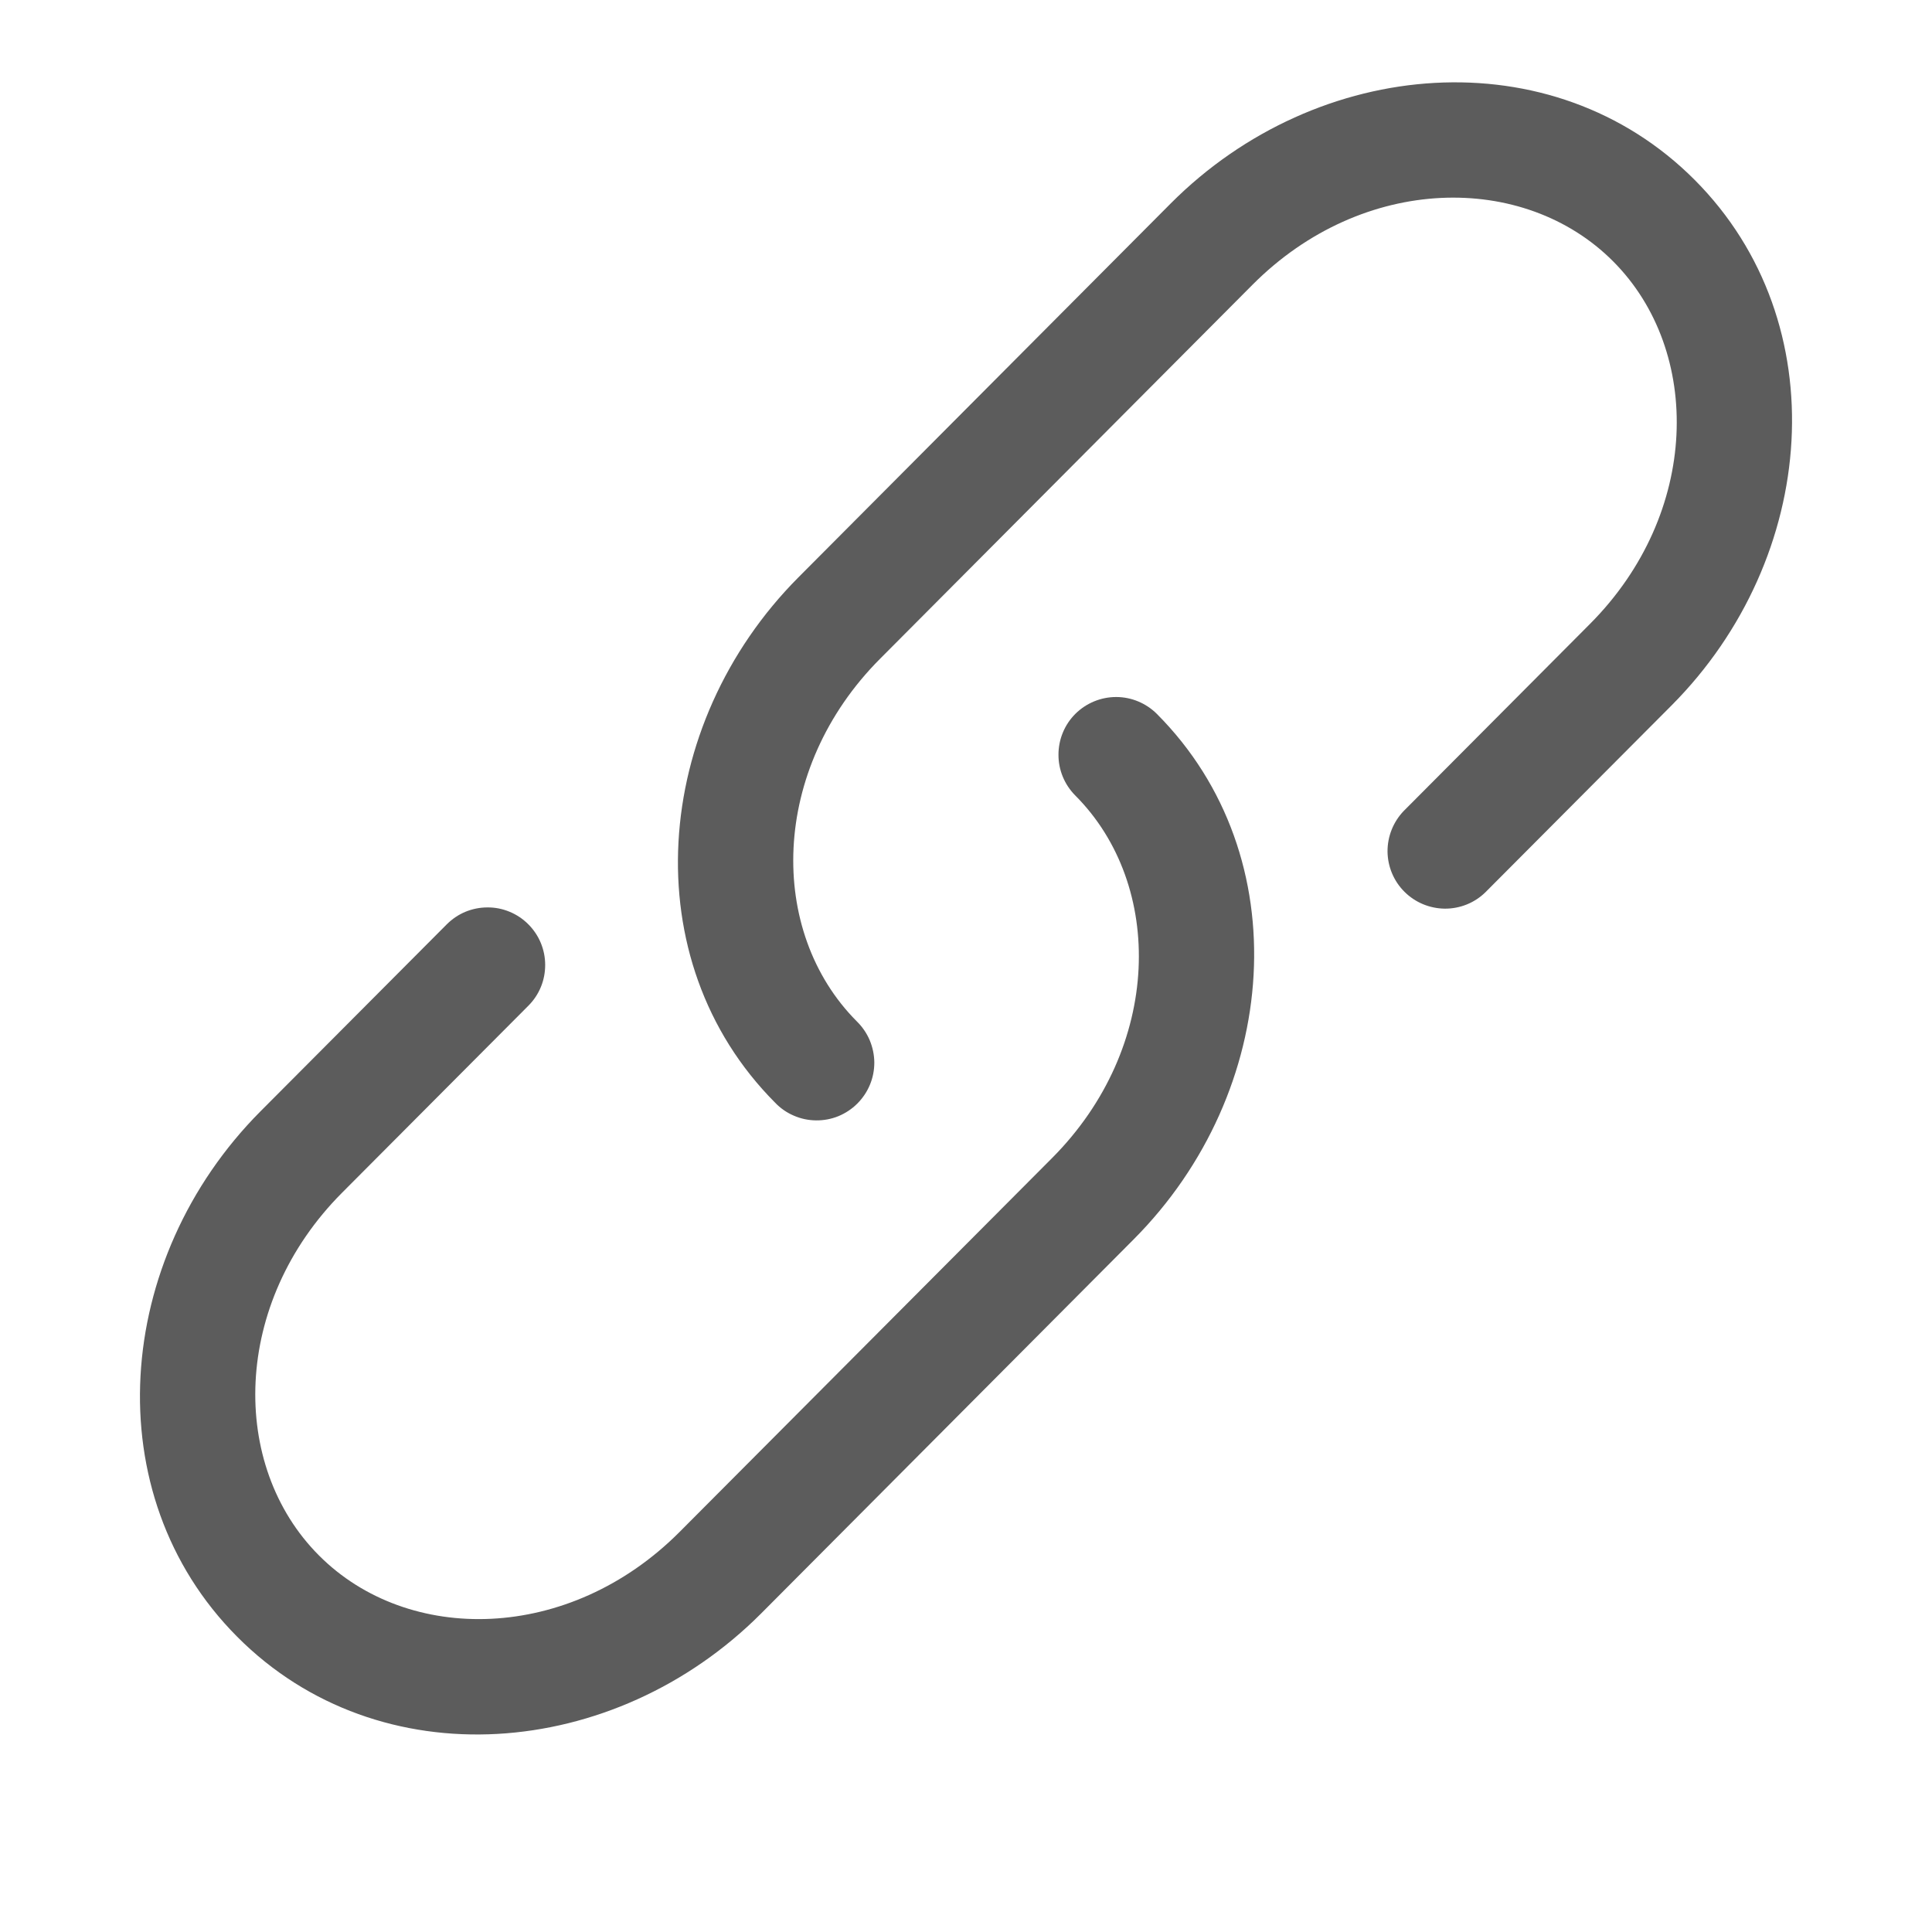
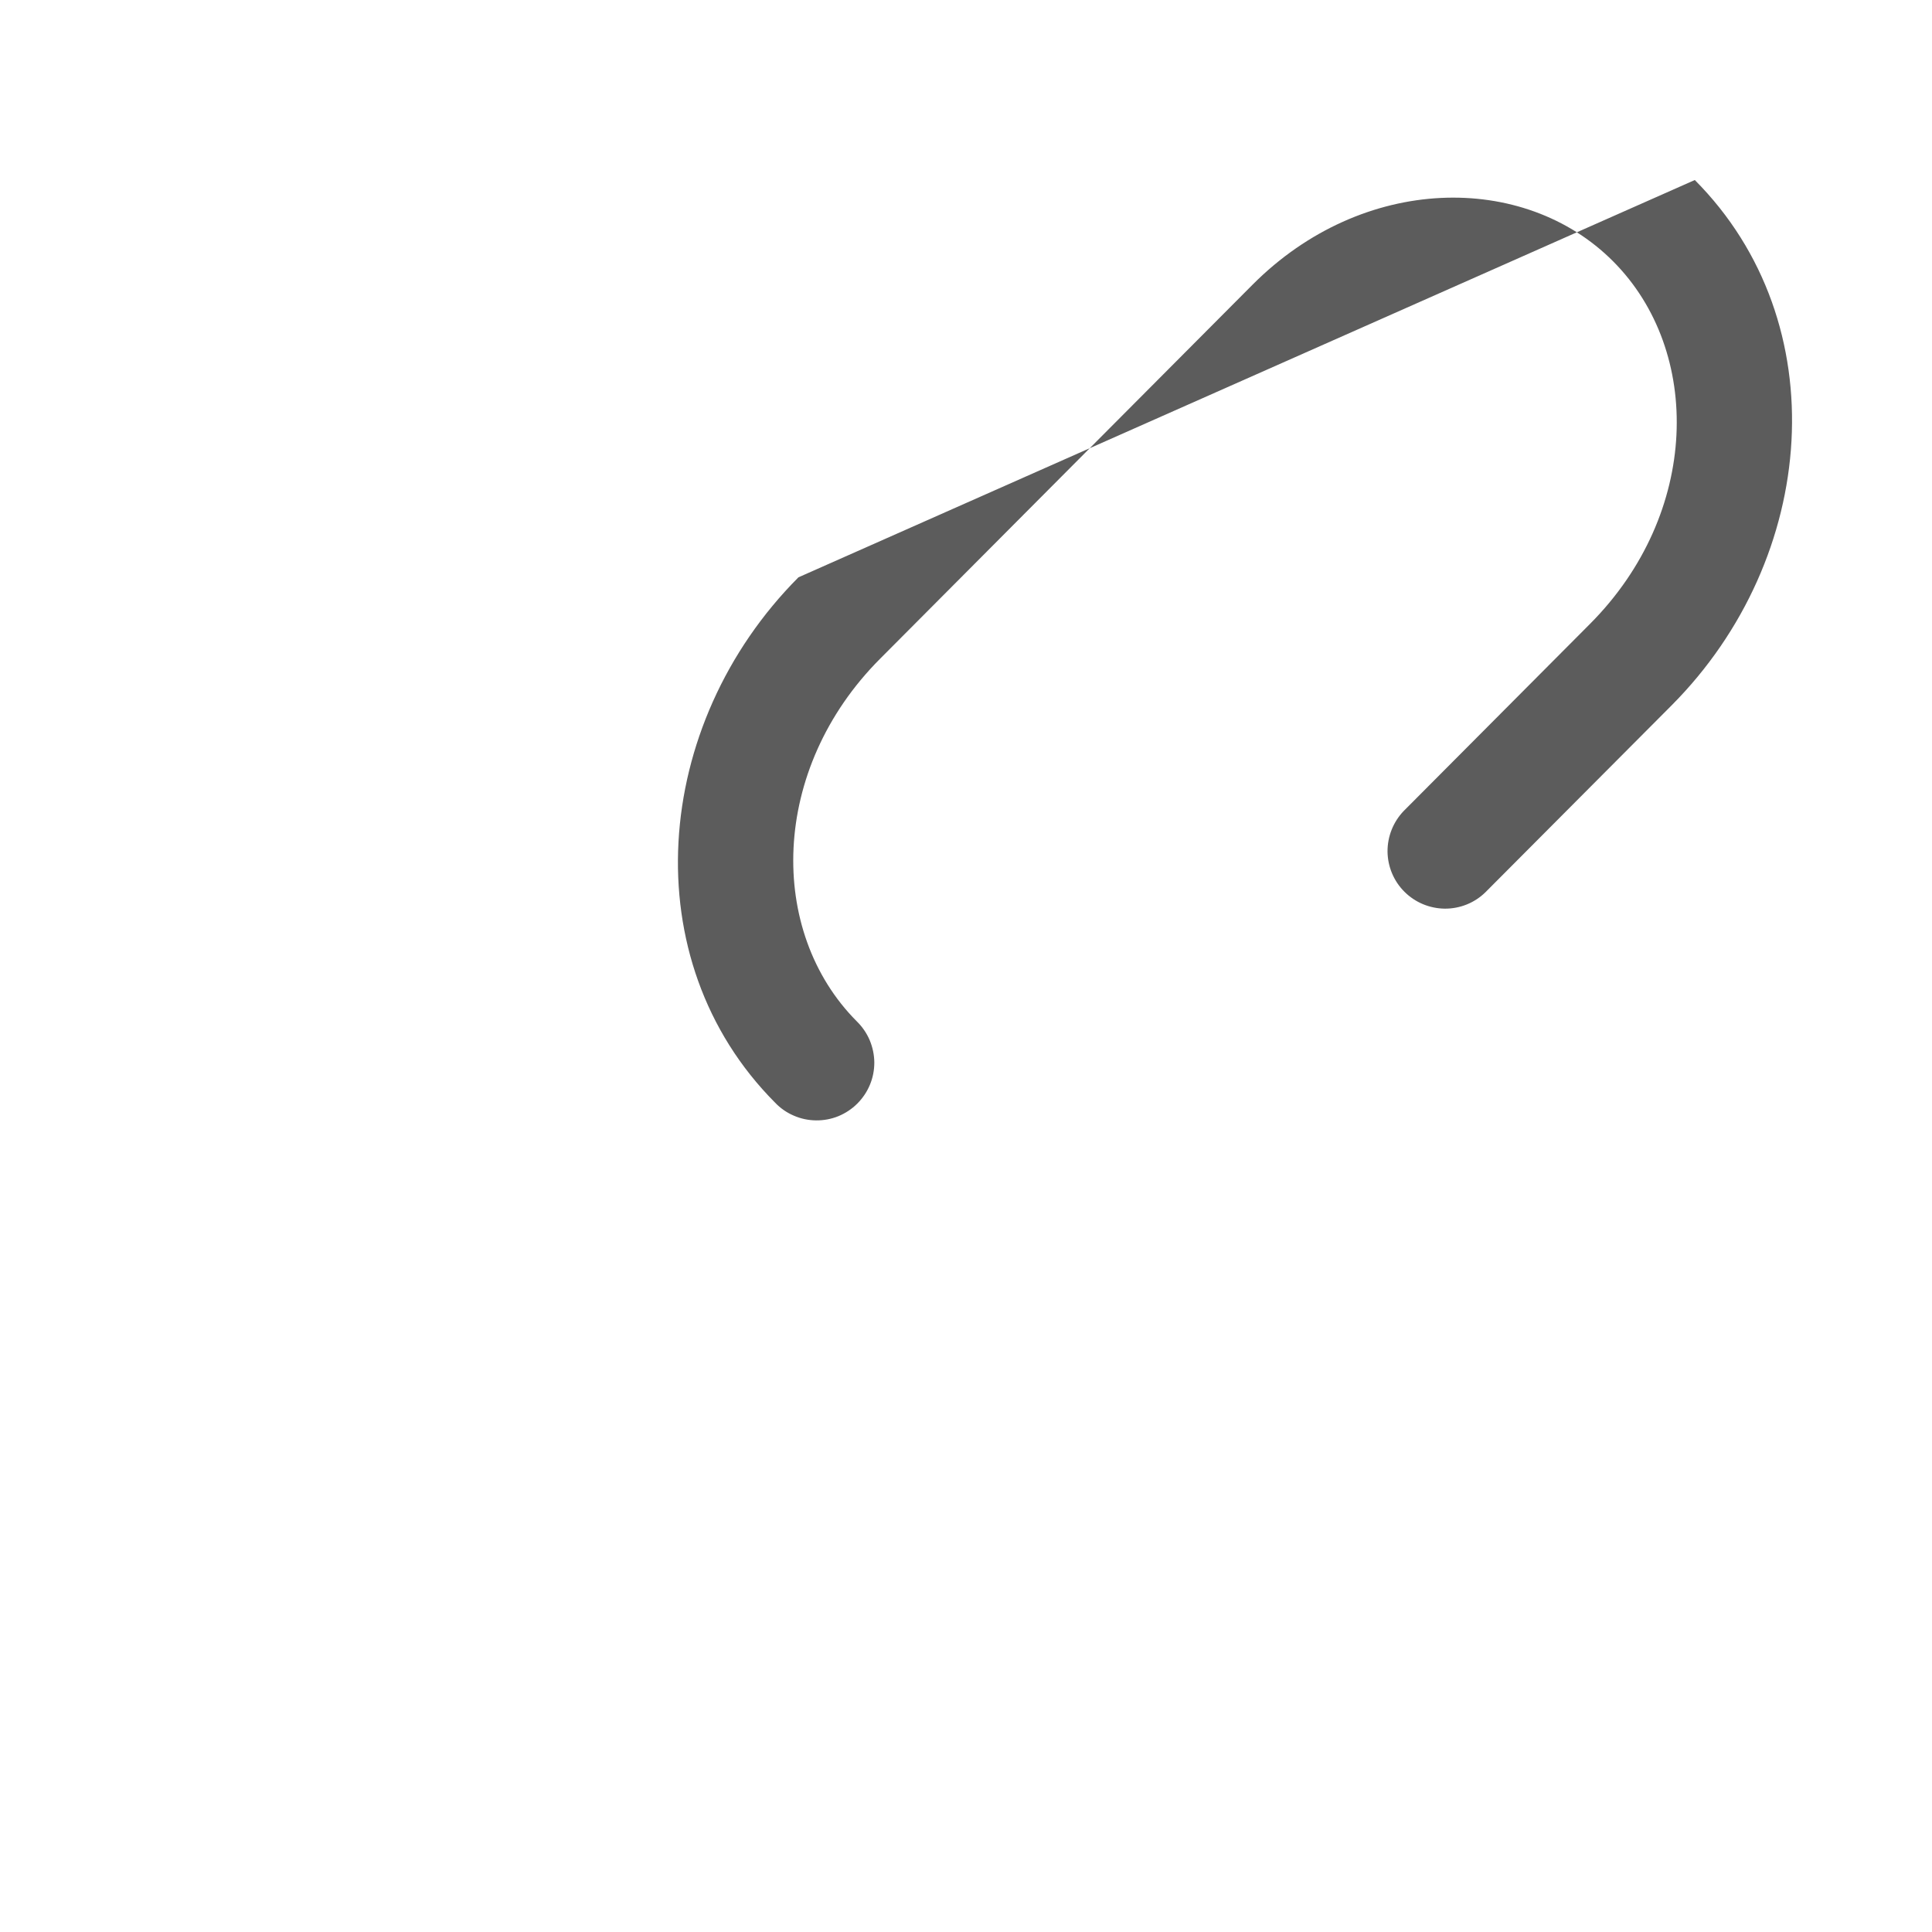
<svg xmlns="http://www.w3.org/2000/svg" width="22" height="22" viewBox="0 0 22 22" fill="none">
  <g clip-path="url(#clip0_2191_1833)">
-     <path d="M14.263 3.242C15.518 1.982 17.353 1.956 18.369 2.976C19.388 3.998 19.361 5.846 18.104 7.106L15.984 9.235C15.865 9.359 15.799 9.525 15.8 9.697C15.802 9.869 15.871 10.034 15.993 10.155C16.115 10.277 16.28 10.345 16.452 10.347C16.624 10.348 16.79 10.282 16.913 10.162L19.034 8.033C20.706 6.354 20.916 3.674 19.299 2.05C17.681 0.425 15.006 0.637 13.332 2.316L9.092 6.574C7.42 8.253 7.21 10.934 8.827 12.557C8.887 12.62 8.959 12.67 9.039 12.704C9.119 12.739 9.205 12.757 9.292 12.758C9.379 12.759 9.466 12.743 9.547 12.71C9.627 12.677 9.701 12.628 9.762 12.567C9.824 12.505 9.873 12.432 9.906 12.352C9.94 12.271 9.956 12.185 9.956 12.098C9.955 12.011 9.937 11.925 9.903 11.844C9.869 11.764 9.819 11.692 9.757 11.631C8.738 10.609 8.766 8.761 10.022 7.501L14.263 3.242Z" fill="#5C5C5C" />
-     <path d="M13.174 8.13C13.051 8.007 12.884 7.937 12.71 7.937C12.536 7.937 12.369 8.006 12.245 8.129C12.122 8.252 12.053 8.419 12.053 8.593C12.052 8.767 12.121 8.934 12.244 9.058C13.263 10.079 13.236 11.927 11.979 13.188L7.738 17.445C6.482 18.705 4.647 18.732 3.631 17.711C2.612 16.689 2.64 14.841 3.896 13.581L6.017 11.452C6.078 11.391 6.126 11.319 6.159 11.239C6.192 11.159 6.208 11.074 6.208 10.988C6.208 10.902 6.191 10.816 6.158 10.737C6.125 10.657 6.076 10.585 6.015 10.524C5.954 10.463 5.882 10.415 5.802 10.382C5.722 10.349 5.637 10.332 5.55 10.333C5.464 10.333 5.379 10.35 5.299 10.383C5.22 10.416 5.148 10.465 5.087 10.526L2.966 12.655C1.294 14.335 1.084 17.014 2.701 18.638C4.319 20.264 6.994 20.051 8.668 18.372L12.909 14.113C14.581 12.435 14.791 9.753 13.174 8.13Z" fill="#5C5C5C" />
+     <path d="M14.263 3.242C15.518 1.982 17.353 1.956 18.369 2.976C19.388 3.998 19.361 5.846 18.104 7.106L15.984 9.235C15.865 9.359 15.799 9.525 15.8 9.697C15.802 9.869 15.871 10.034 15.993 10.155C16.115 10.277 16.28 10.345 16.452 10.347C16.624 10.348 16.79 10.282 16.913 10.162L19.034 8.033C20.706 6.354 20.916 3.674 19.299 2.05L9.092 6.574C7.42 8.253 7.21 10.934 8.827 12.557C8.887 12.62 8.959 12.67 9.039 12.704C9.119 12.739 9.205 12.757 9.292 12.758C9.379 12.759 9.466 12.743 9.547 12.71C9.627 12.677 9.701 12.628 9.762 12.567C9.824 12.505 9.873 12.432 9.906 12.352C9.94 12.271 9.956 12.185 9.956 12.098C9.955 12.011 9.937 11.925 9.903 11.844C9.869 11.764 9.819 11.692 9.757 11.631C8.738 10.609 8.766 8.761 10.022 7.501L14.263 3.242Z" fill="#5C5C5C" />
  </g>
  <defs>
    <clipPath id="clip0_2191_1833">
      <rect width="21" height="21" fill="white" transform="translate(0.5 0.5)" />
    </clipPath>
  </defs>
</svg>